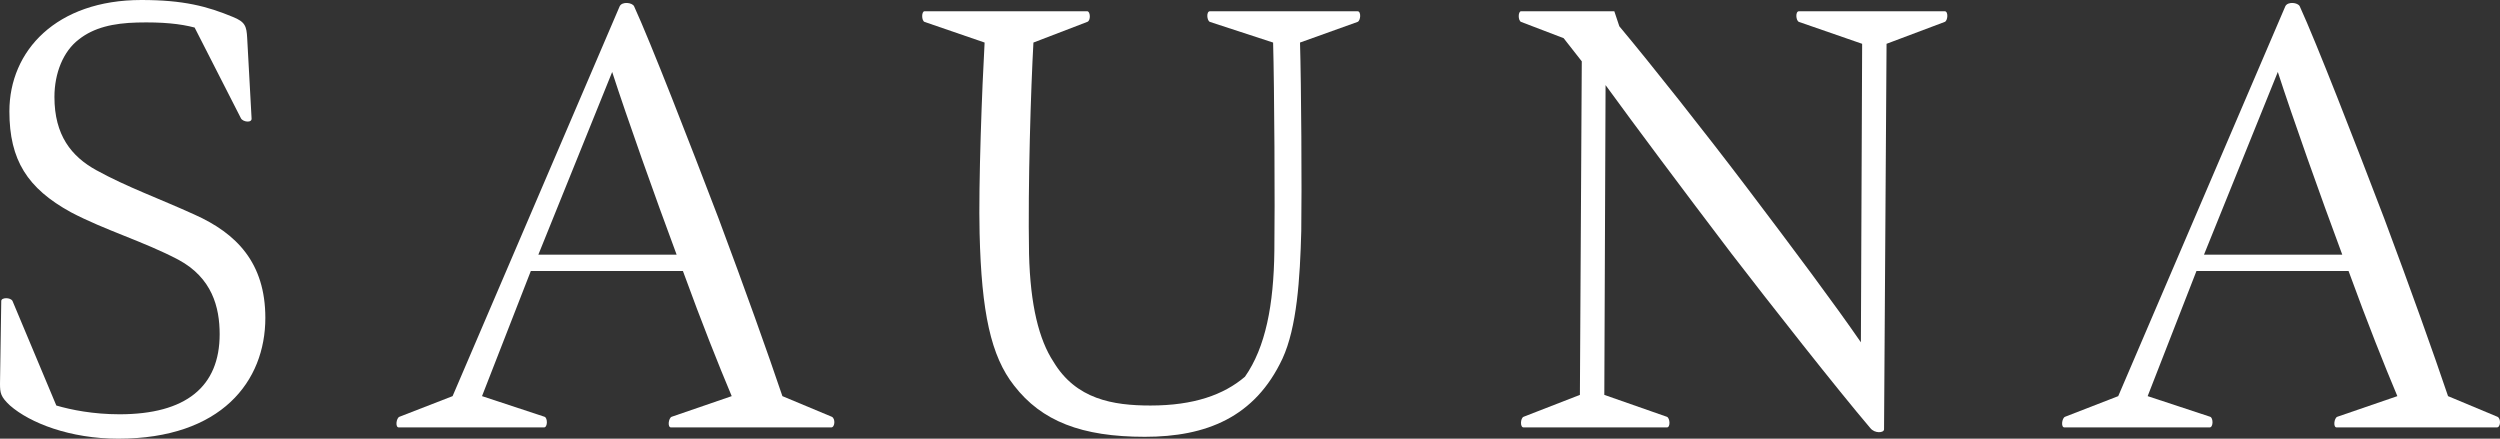
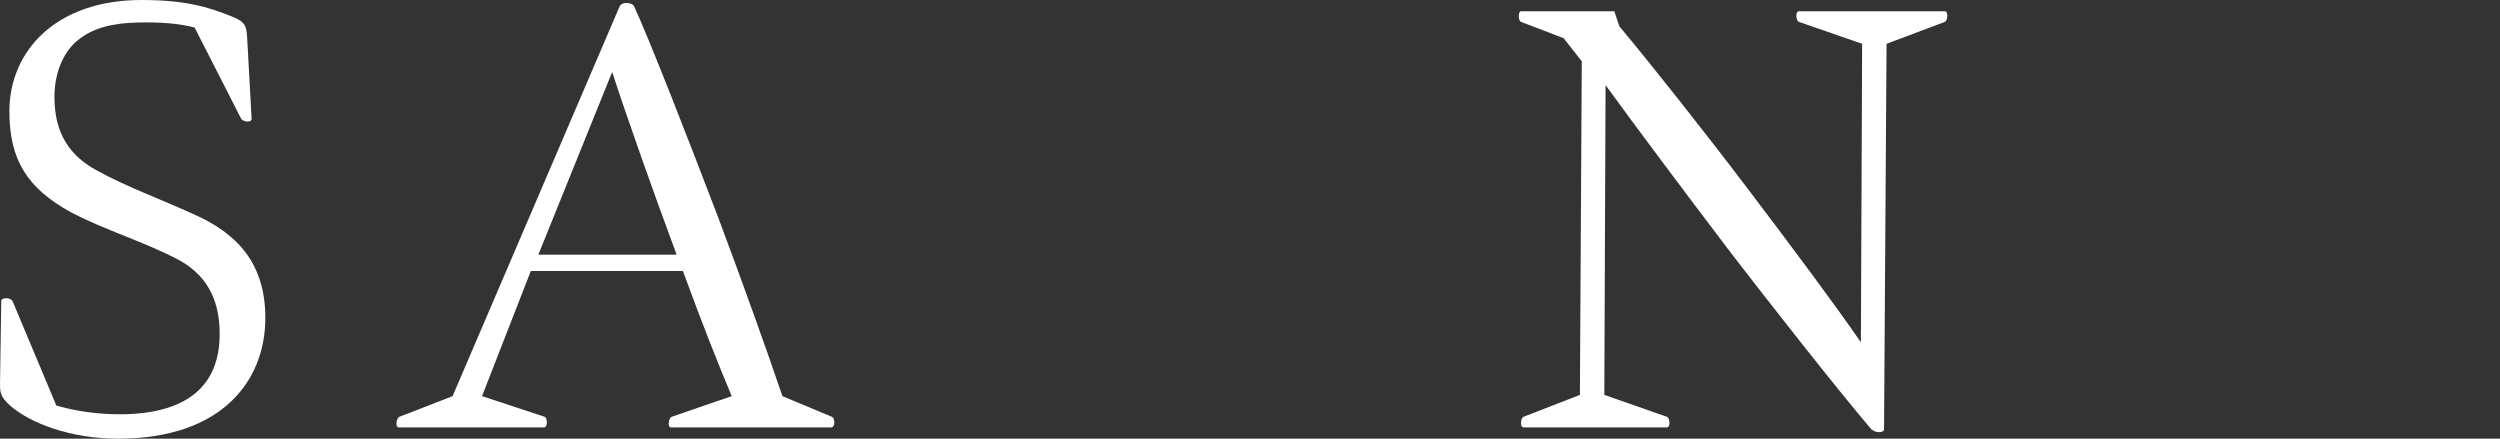
<svg xmlns="http://www.w3.org/2000/svg" version="1.1" viewBox="0 0 599.206 105.145">
  <rect x="0" y="0" width="599.206" height="105.145" fill="#333333" stroke="none" />
  <defs>
    <style>
      .cls-1 {
        fill: #fff;
      }
    </style>
  </defs>
  <g>
    <g id="_レイヤー_1" data-name="レイヤー_1">
      <g>
        <path class="cls-1" d="M23.1,40.798c7.35,4.05,14.999,6.75,23.549,10.649,10.05,4.5,16.949,11.55,16.949,24.749,0,15.149-10.499,28.948-35.248,28.948-11.55,0-21.149-3.749-25.949-7.949-2.25-2.1-2.4-3-2.4-5.25l.301-19.799c0-.9,2.249-.9,2.699,0l10.5,25.049c3.6,1.05,8.85,2.1,15.149,2.1,15.899,0,23.999-6.6,23.999-19.199,0-6.449-1.8-13.499-9.899-17.849-8.25-4.35-17.55-7.05-25.799-11.4-10.35-5.7-14.7-12.449-14.7-24.149C2.25,12.149,13.5,0,33.899,0c10.049,0,15.749,1.5,21.898,4.05,3,1.2,3.3,2.25,3.45,5.1l1.05,19.199c.15,1.2-2.1.9-2.55,0l-11.1-21.749c-3.45-.9-7.649-1.35-13.8-1.2-5.699.15-10.35,1.2-13.949,4.05-3.75,2.85-5.85,8.1-5.85,13.799,0,9.149,4.05,14.25,10.05,17.549Z" />
        <path class="cls-1" d="M95.58,102.446c-.899,0-.6-2.25.15-2.55l12.749-4.95L148.528,1.5c.6-1.2,3-.9,3.45,0,4.05,8.85,13.199,32.398,20.249,50.848,6.449,17.25,11.699,31.949,15.299,42.598l11.85,4.95c.9.449.75,2.55-.149,2.55h-38.398c-.9,0-.601-2.25.149-2.55l14.399-4.95c-3.149-7.5-7.05-17.249-11.699-29.999h-36.448l-11.7,29.999,15,4.95c.75.3.75,2.55-.15,2.55h-34.799ZM162.178,61.047c-5.25-14.099-11.85-32.699-15.449-43.798l-17.699,43.798h33.148Z" />
-         <path class="cls-1" d="M289.993,5.25c-.75-.3-.9-2.55,0-2.55h35.398c.9,0,.75,2.25,0,2.55l-13.8,4.95c.301,10.199.45,34.948.301,45.148-.301,11.549-1.05,23.099-4.5,30.598-6.6,14.1-18.3,18.749-32.999,18.749-15.149,0-24.749-3.749-31.349-12.299-5.55-7.05-7.8-17.55-8.25-36.448-.3-11.7.601-35.249,1.2-45.748l-14.399-4.95c-.75-.3-.75-2.55,0-2.55h38.999c.75,0,.899,2.25,0,2.55l-12.899,4.95c-.601,10.949-1.351,33.898-1.051,50.698.301,12.299,2.4,20.549,5.851,25.798,5.399,9,14.249,10.5,23.249,10.5,10.35,0,17.549-2.55,22.648-6.899,4.95-7.05,6.9-17.25,7.05-30.149.15-10.5,0-39.448-.3-49.948l-15.149-4.95Z" />
        <path class="cls-1" d="M384.525,94.646l14.999,5.25c.75.3.9,2.55,0,2.55h-34.349c-.9,0-.75-2.25,0-2.55l13.499-5.25.45-79.947-4.35-5.55-10.199-3.899c-.75-.3-.75-2.55,0-2.55h22.349l1.2,3.6c7.649,9.149,20.249,25.049,30.599,38.698,11.249,14.85,20.999,27.899,27.299,37.048l.3-71.547-15.149-5.25c-.75-.3-.899-2.55,0-2.55h34.949c.899,0,.75,2.25,0,2.55l-13.95,5.25-.6,92.396c0,.899-2.25,1.049-3.3-.301-7.8-9.149-24.299-30.148-33.299-41.848-11.85-15.6-22.949-30.449-30.148-40.349l-.3,74.247Z" />
-         <path class="cls-1" d="M494.805,102.446c-.899,0-.6-2.25.15-2.55l12.749-4.95L547.753,1.5c.6-1.2,3-.9,3.45,0,4.05,8.85,13.199,32.398,20.249,50.848,6.449,17.25,11.699,31.949,15.299,42.598l11.85,4.95c.9.449.75,2.55-.149,2.55h-38.398c-.9,0-.601-2.25.149-2.55l14.399-4.95c-3.149-7.5-7.05-17.249-11.699-29.999h-36.448l-11.7,29.999,15,4.95c.75.3.75,2.55-.15,2.55h-34.799ZM561.403,61.047c-5.25-14.099-11.85-32.699-15.449-43.798l-17.699,43.798h33.148Z" />
      </g>
    </g>
  </g>
</svg>